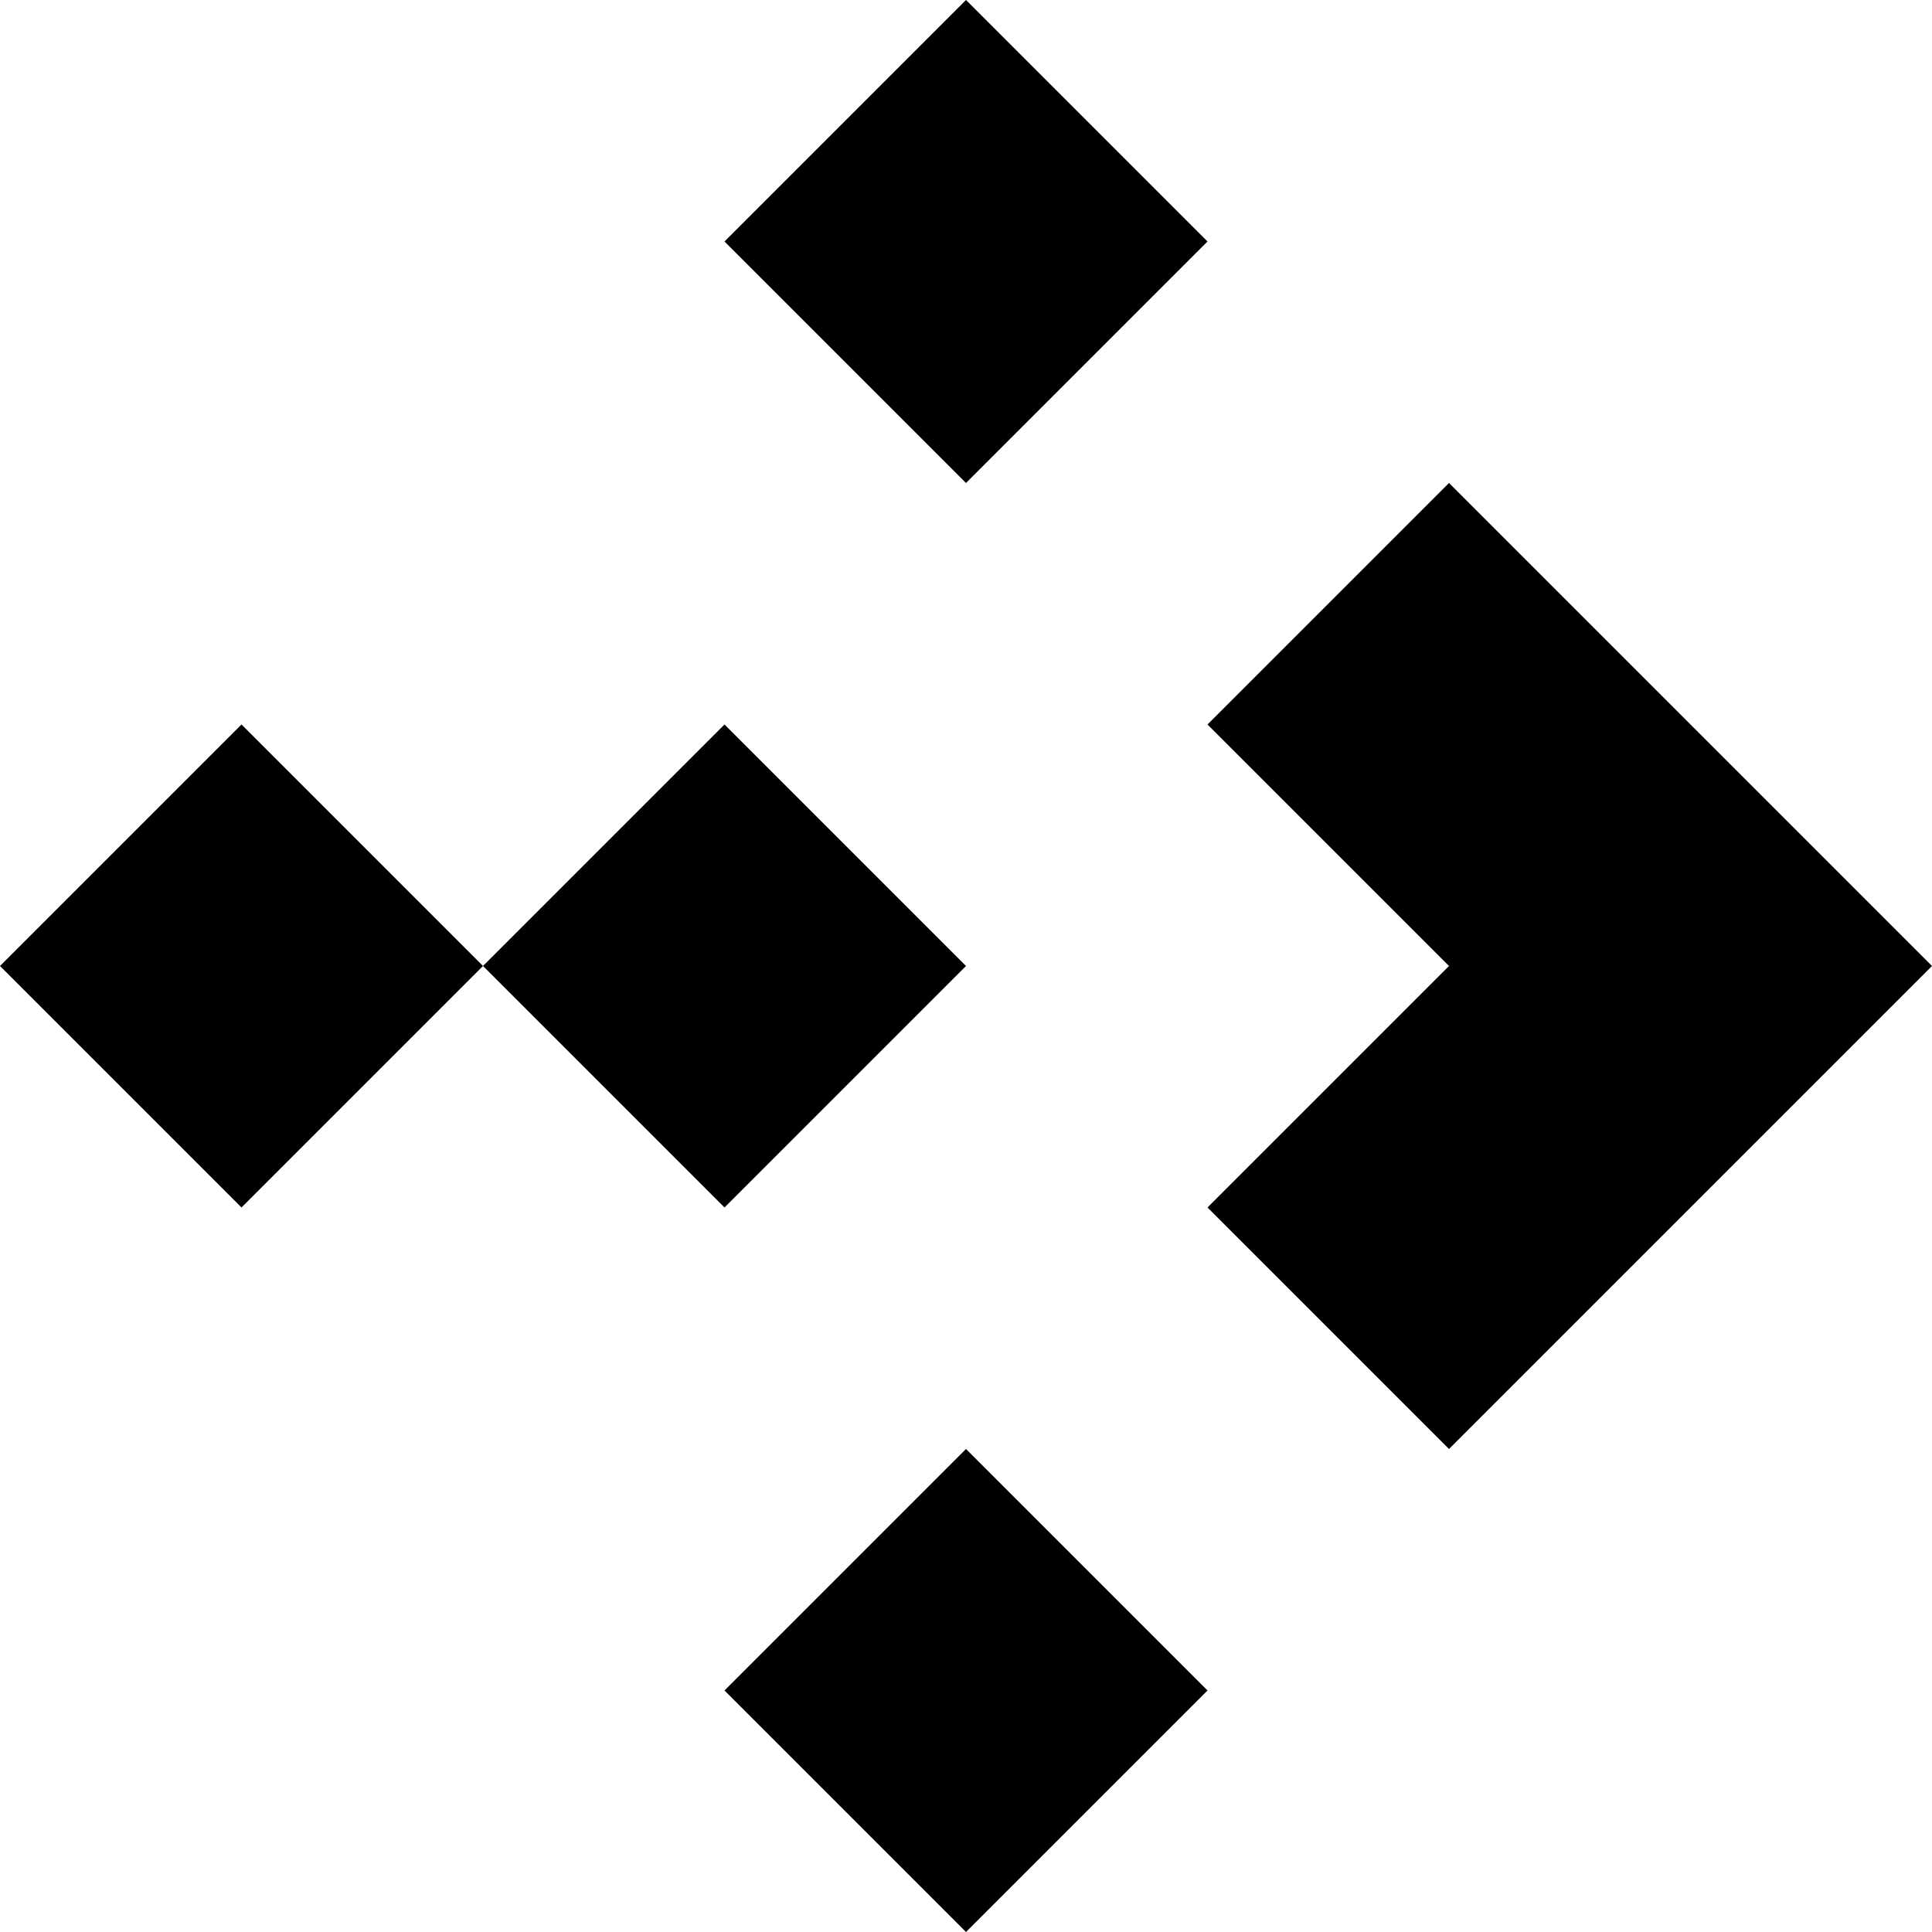
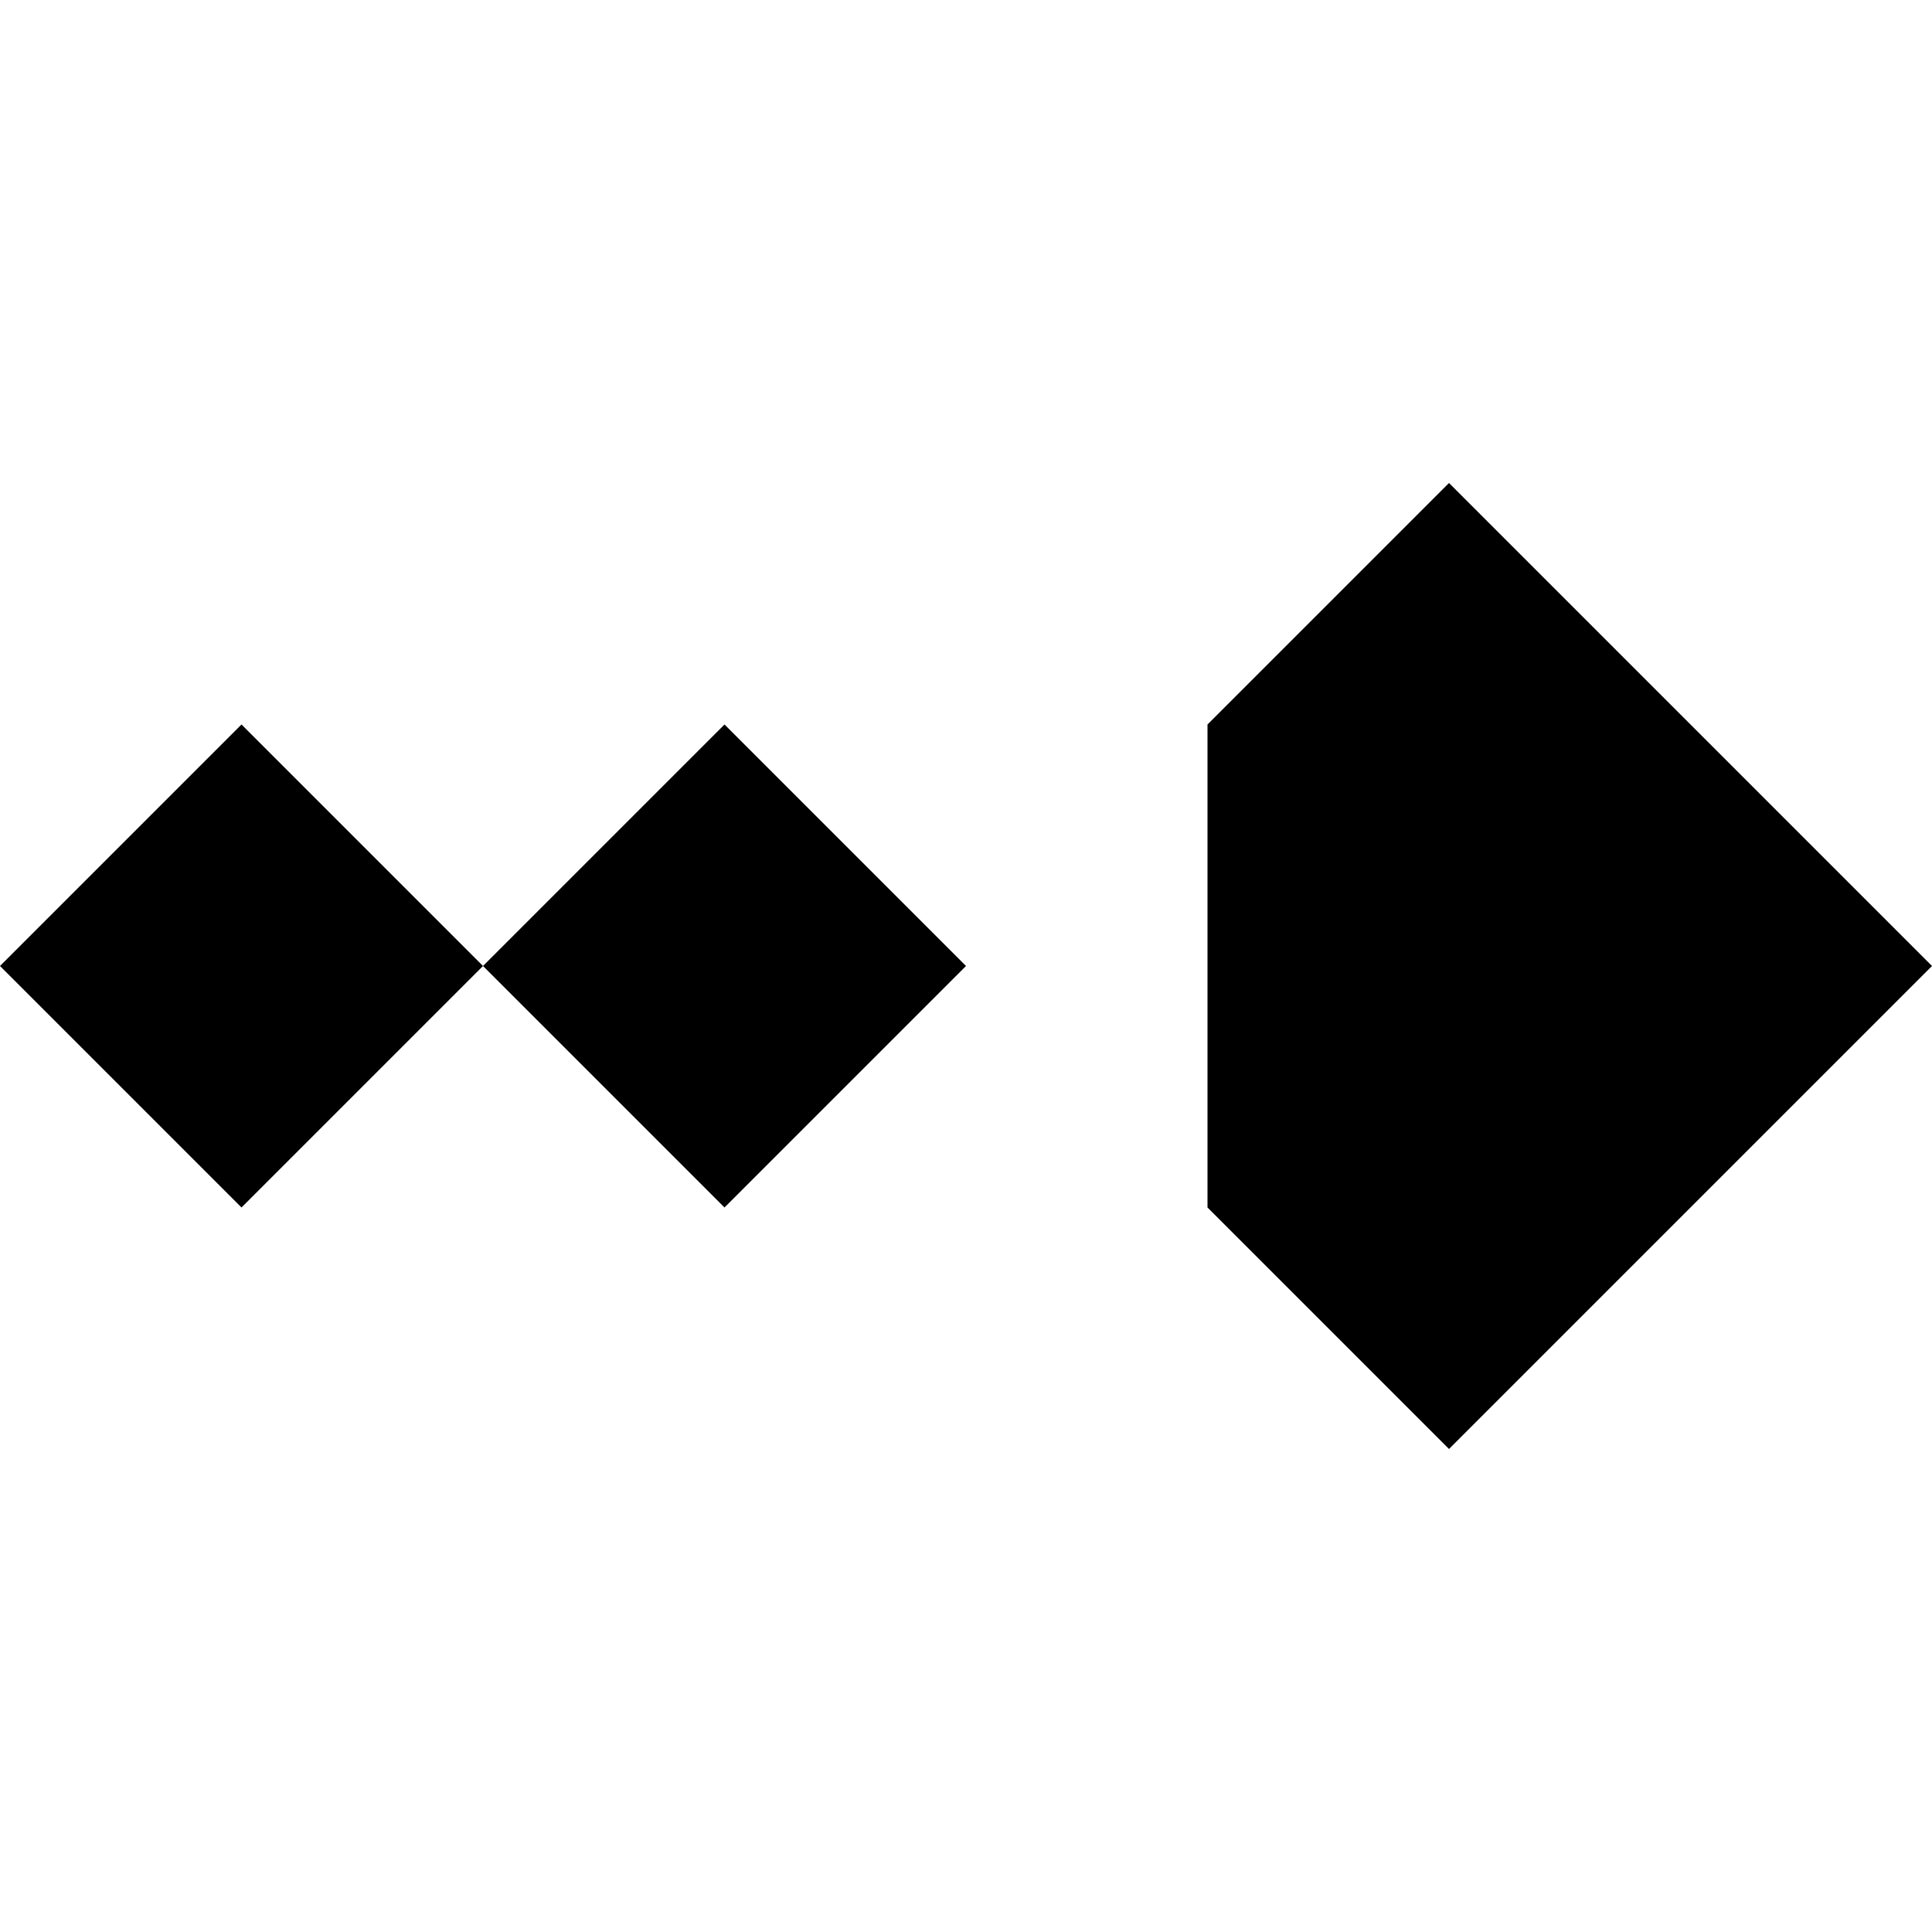
<svg xmlns="http://www.w3.org/2000/svg" width="314" height="314" viewBox="0 0 314 314" fill="none">
-   <path d="M235.5 235.5L314 157L235.5 78.5L196.25 117.75L235.5 157L196.25 196.25L235.5 235.5Z" fill="black" />
-   <path d="M157 235.5L196.25 274.75L157 314L117.75 274.75L157 235.5Z" fill="black" />
-   <path d="M157 78.5L196.25 39.25L157 0L117.75 39.25L157 78.5Z" fill="black" />
+   <path d="M235.5 235.5L314 157L235.5 78.5L196.25 117.75L196.25 196.25L235.5 235.5Z" fill="black" />
  <path d="M157 157L117.75 196.25L78.5 157L117.75 117.75L157 157Z" fill="black" />
  <path d="M78.5 157L39.25 196.25L0 157L39.25 117.75L78.5 157Z" fill="black" />
</svg>